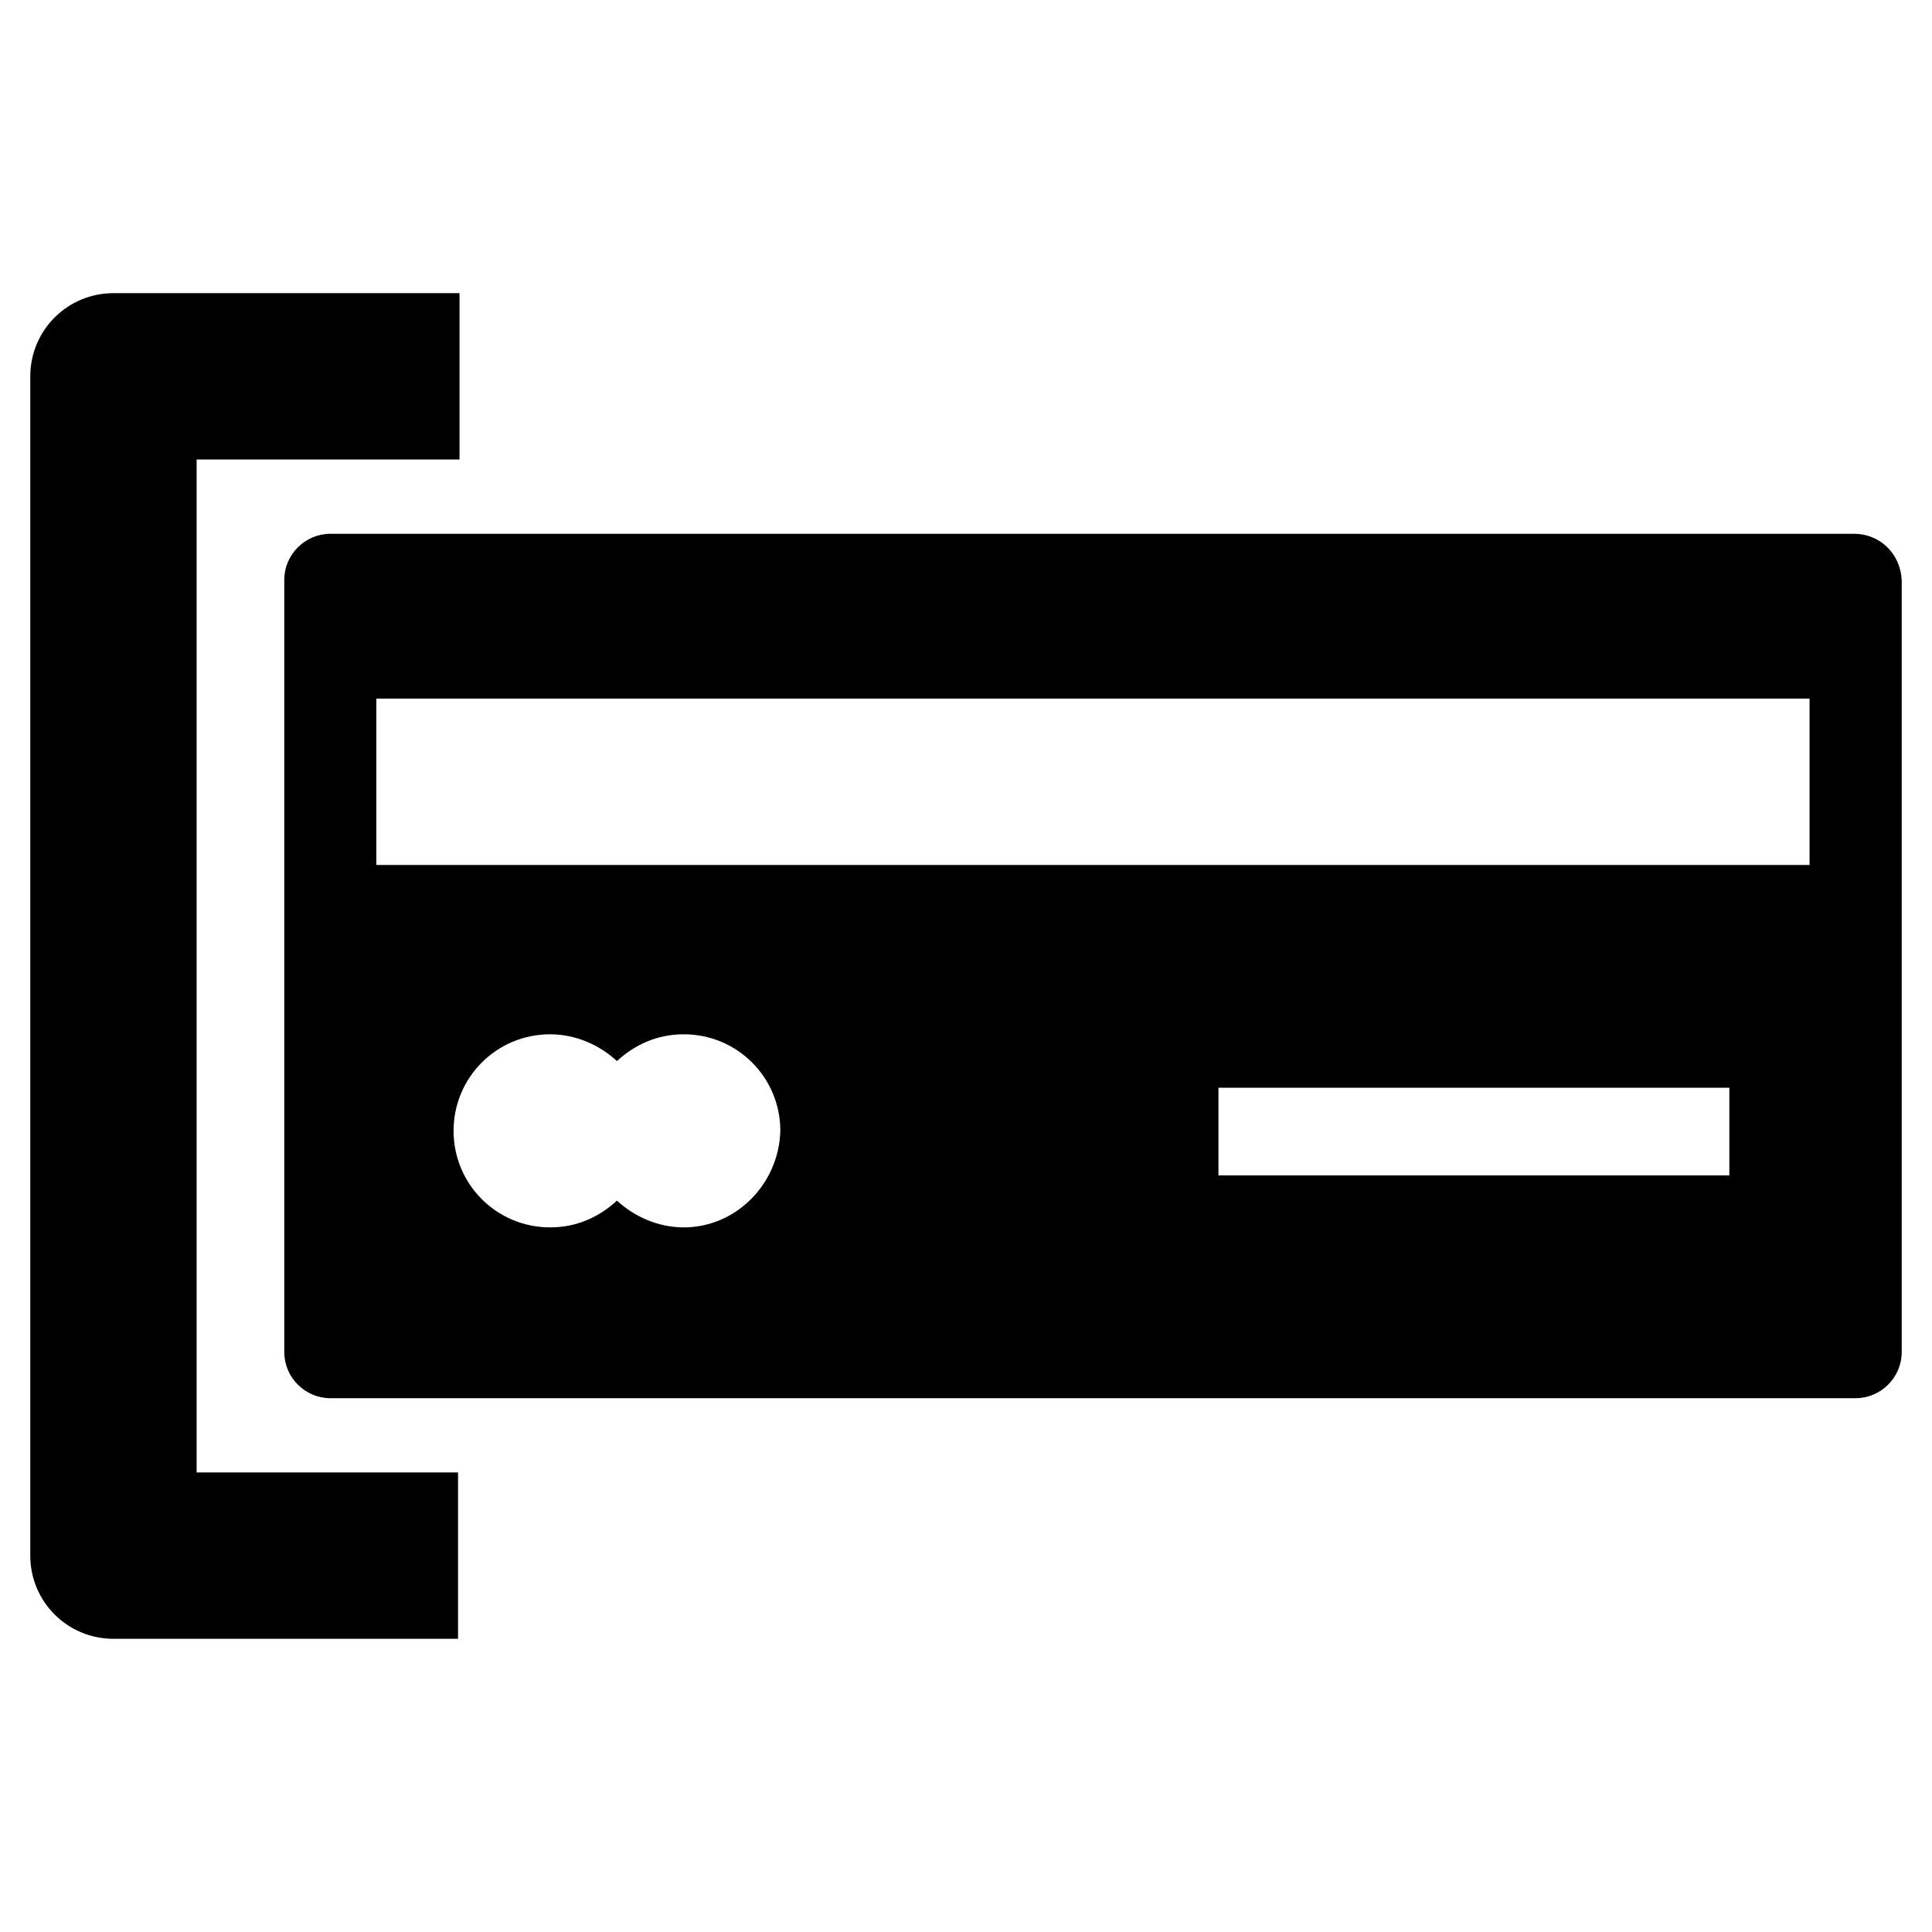
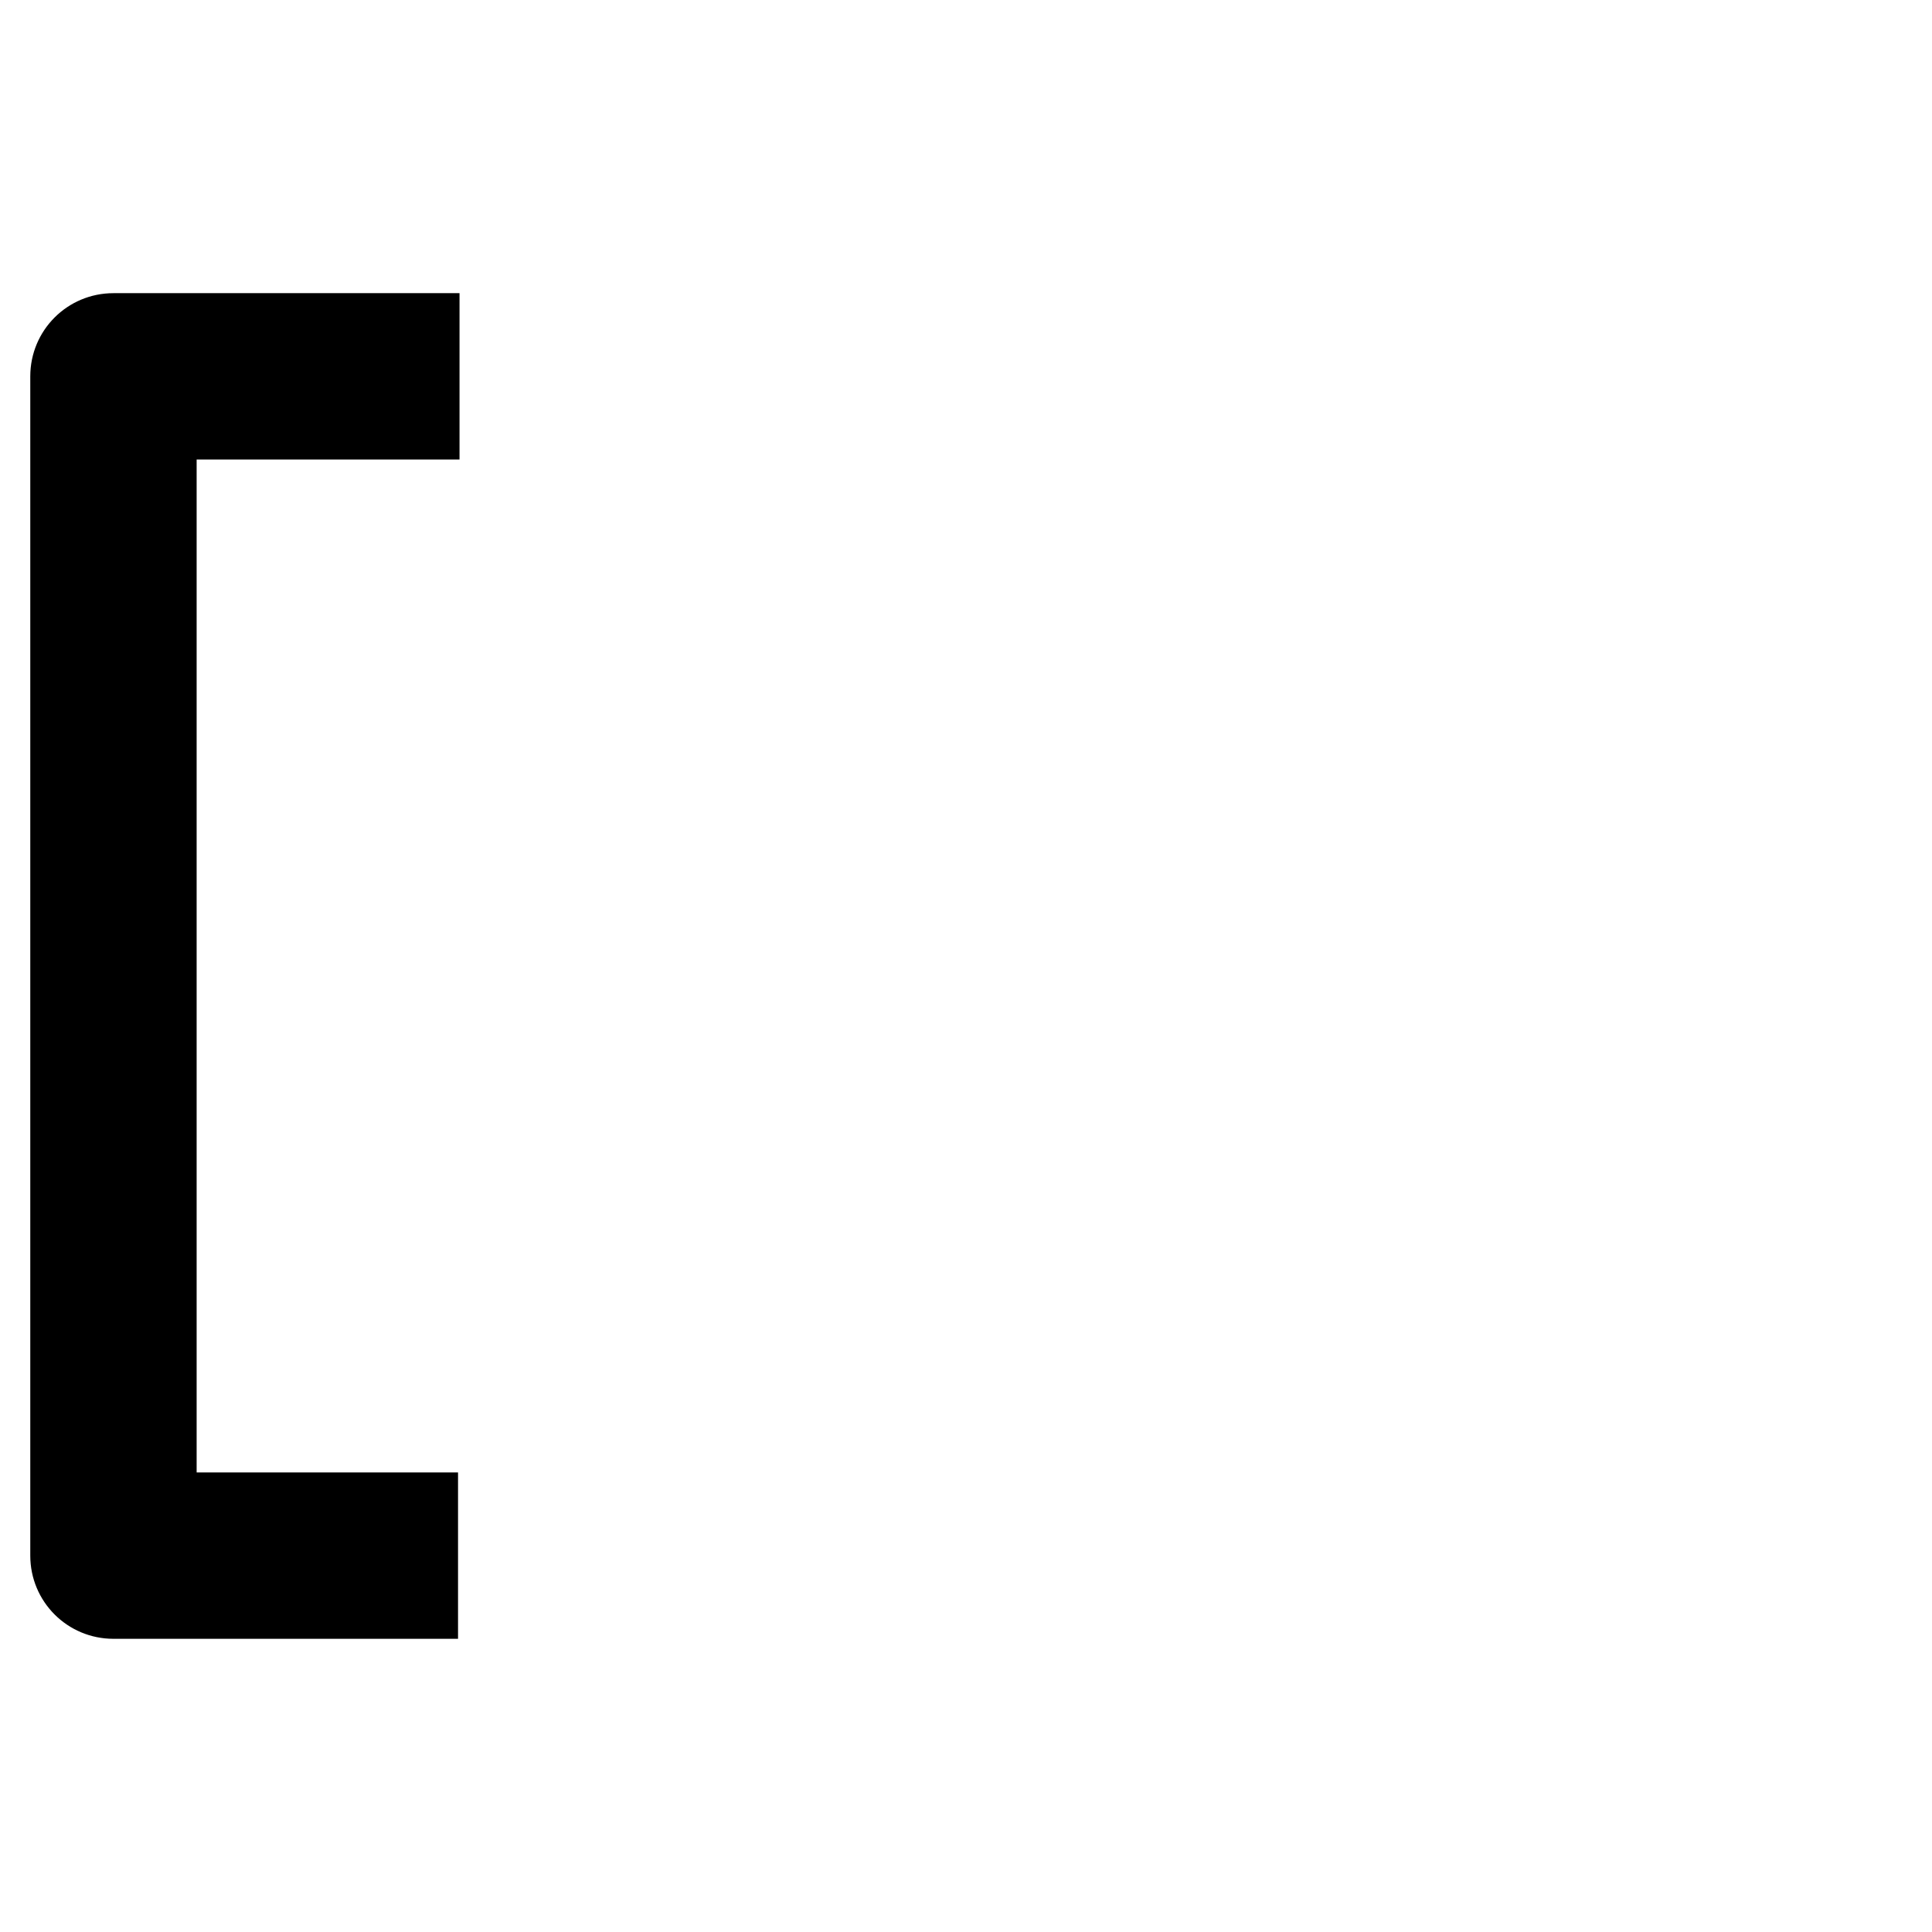
<svg xmlns="http://www.w3.org/2000/svg" fill="#000000" width="800px" height="800px" version="1.1" viewBox="144 144 512 512">
  <g>
    <path d="m196.11 265.78h69.668v-44.086h-91.711c-12.203 0-22.043 9.84-22.043 22.043v312.52c0 12.203 9.84 22.043 22.043 22.043h91.316v-44.086h-69.273z" />
-     <path d="m635.37 285.46h-403.83c-6.691 0-12.203 5.512-12.203 12.203v204.67c0 6.691 5.512 12.203 12.203 12.203h404.23c6.691 0 12.203-5.512 12.203-12.203v-204.67c-0.395-7.086-5.906-12.203-12.598-12.203zm-310.16 183.81c-6.691 0-12.988-2.754-17.711-7.086-4.723 4.328-10.629 7.086-17.711 7.086-14.168 0-25.586-11.414-25.586-25.586 0-14.168 11.414-25.586 25.586-25.586 6.691 0 12.988 2.754 17.711 7.086 4.723-4.328 10.629-7.086 17.711-7.086 14.168 0 25.586 11.414 25.586 25.586-0.395 14.172-11.809 25.586-25.586 25.586zm277.09-13.777h-135.4v-23.223h135.4zm20.863-82.262h-379.43v-44.086h379.82v44.086z" />
  </g>
</svg>